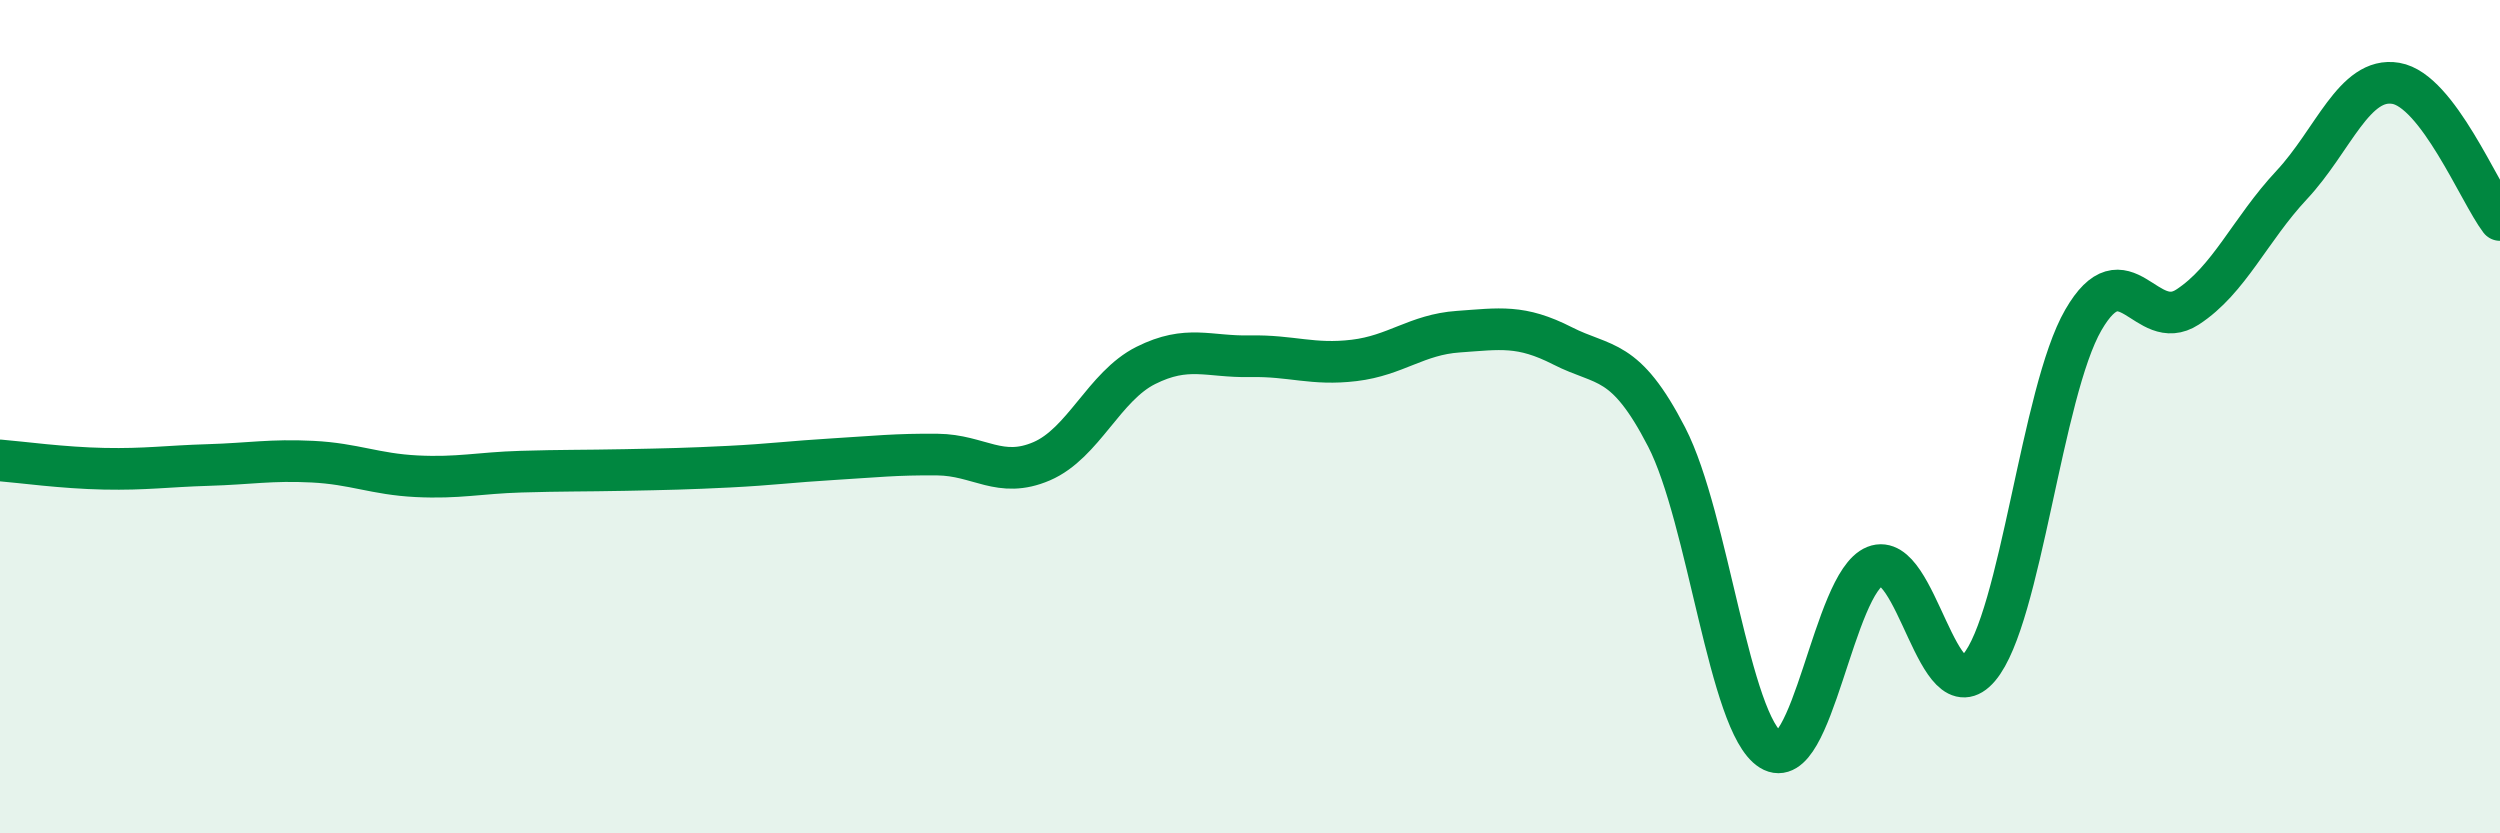
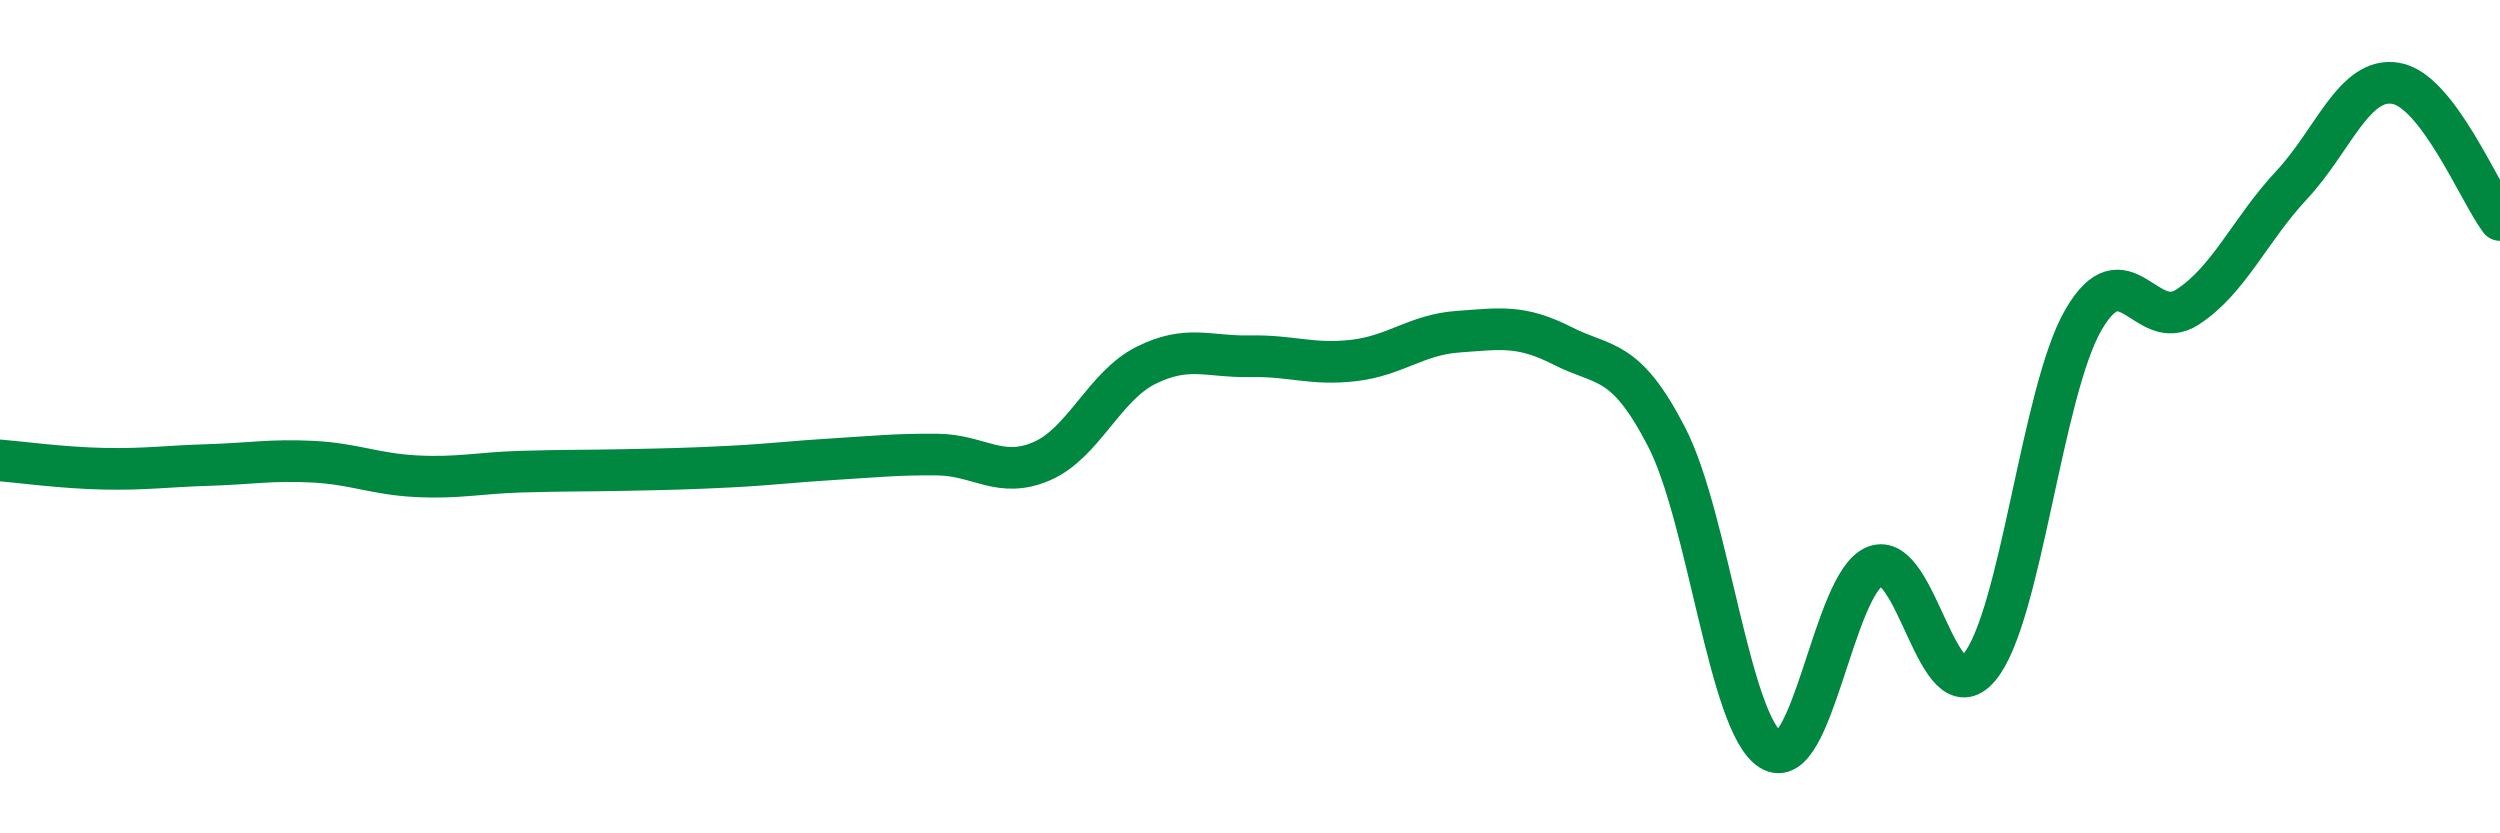
<svg xmlns="http://www.w3.org/2000/svg" width="60" height="20" viewBox="0 0 60 20">
-   <path d="M 0,11.05 C 0.5,11.09 1.5,11.23 2.5,11.25 C 3.5,11.27 4,11.19 5,11.16 C 6,11.13 6.5,11.03 7.5,11.08 C 8.5,11.13 9,11.38 10,11.43 C 11,11.48 11.5,11.35 12.5,11.32 C 13.5,11.29 14,11.3 15,11.28 C 16,11.26 16.5,11.25 17.5,11.2 C 18.5,11.15 19,11.08 20,11.02 C 21,10.96 21.5,10.9 22.5,10.91 C 23.5,10.92 24,11.5 25,11.07 C 26,10.64 26.5,9.27 27.5,8.77 C 28.5,8.27 29,8.57 30,8.55 C 31,8.53 31.5,8.77 32.5,8.65 C 33.5,8.53 34,8.03 35,7.96 C 36,7.89 36.5,7.79 37.5,8.3 C 38.5,8.81 39,8.55 40,10.49 C 41,12.43 41.5,17.38 42.5,18 C 43.5,18.62 44,13.99 45,13.59 C 46,13.19 46.5,17.2 47.5,16.02 C 48.5,14.84 49,9.41 50,7.68 C 51,5.95 51.5,8.02 52.5,7.37 C 53.5,6.72 54,5.51 55,4.44 C 56,3.37 56.5,1.83 57.5,2 C 58.5,2.17 59.5,4.62 60,5.28L60 20L0 20Z" fill="#008740" opacity="0.1" stroke-linecap="round" stroke-linejoin="round" />
  <path d="M 0,11.05 C 0.5,11.09 1.5,11.23 2.5,11.25 C 3.5,11.27 4,11.19 5,11.16 C 6,11.13 6.5,11.03 7.5,11.08 C 8.5,11.13 9,11.38 10,11.43 C 11,11.48 11.5,11.35 12.5,11.32 C 13.5,11.29 14,11.3 15,11.28 C 16,11.26 16.5,11.25 17.5,11.2 C 18.5,11.15 19,11.08 20,11.02 C 21,10.96 21.5,10.9 22.5,10.91 C 23.5,10.92 24,11.5 25,11.07 C 26,10.64 26.5,9.27 27.5,8.77 C 28.5,8.27 29,8.57 30,8.55 C 31,8.53 31.5,8.77 32.5,8.65 C 33.5,8.53 34,8.03 35,7.96 C 36,7.89 36.5,7.79 37.5,8.3 C 38.5,8.81 39,8.55 40,10.49 C 41,12.43 41.5,17.38 42.5,18 C 43.5,18.62 44,13.99 45,13.59 C 46,13.19 46.5,17.2 47.5,16.02 C 48.5,14.84 49,9.41 50,7.68 C 51,5.95 51.5,8.02 52.5,7.37 C 53.5,6.72 54,5.51 55,4.44 C 56,3.37 56.5,1.83 57.5,2 C 58.5,2.17 59.5,4.62 60,5.28" stroke="#008740" stroke-width="1" fill="none" stroke-linecap="round" stroke-linejoin="round" />
</svg>